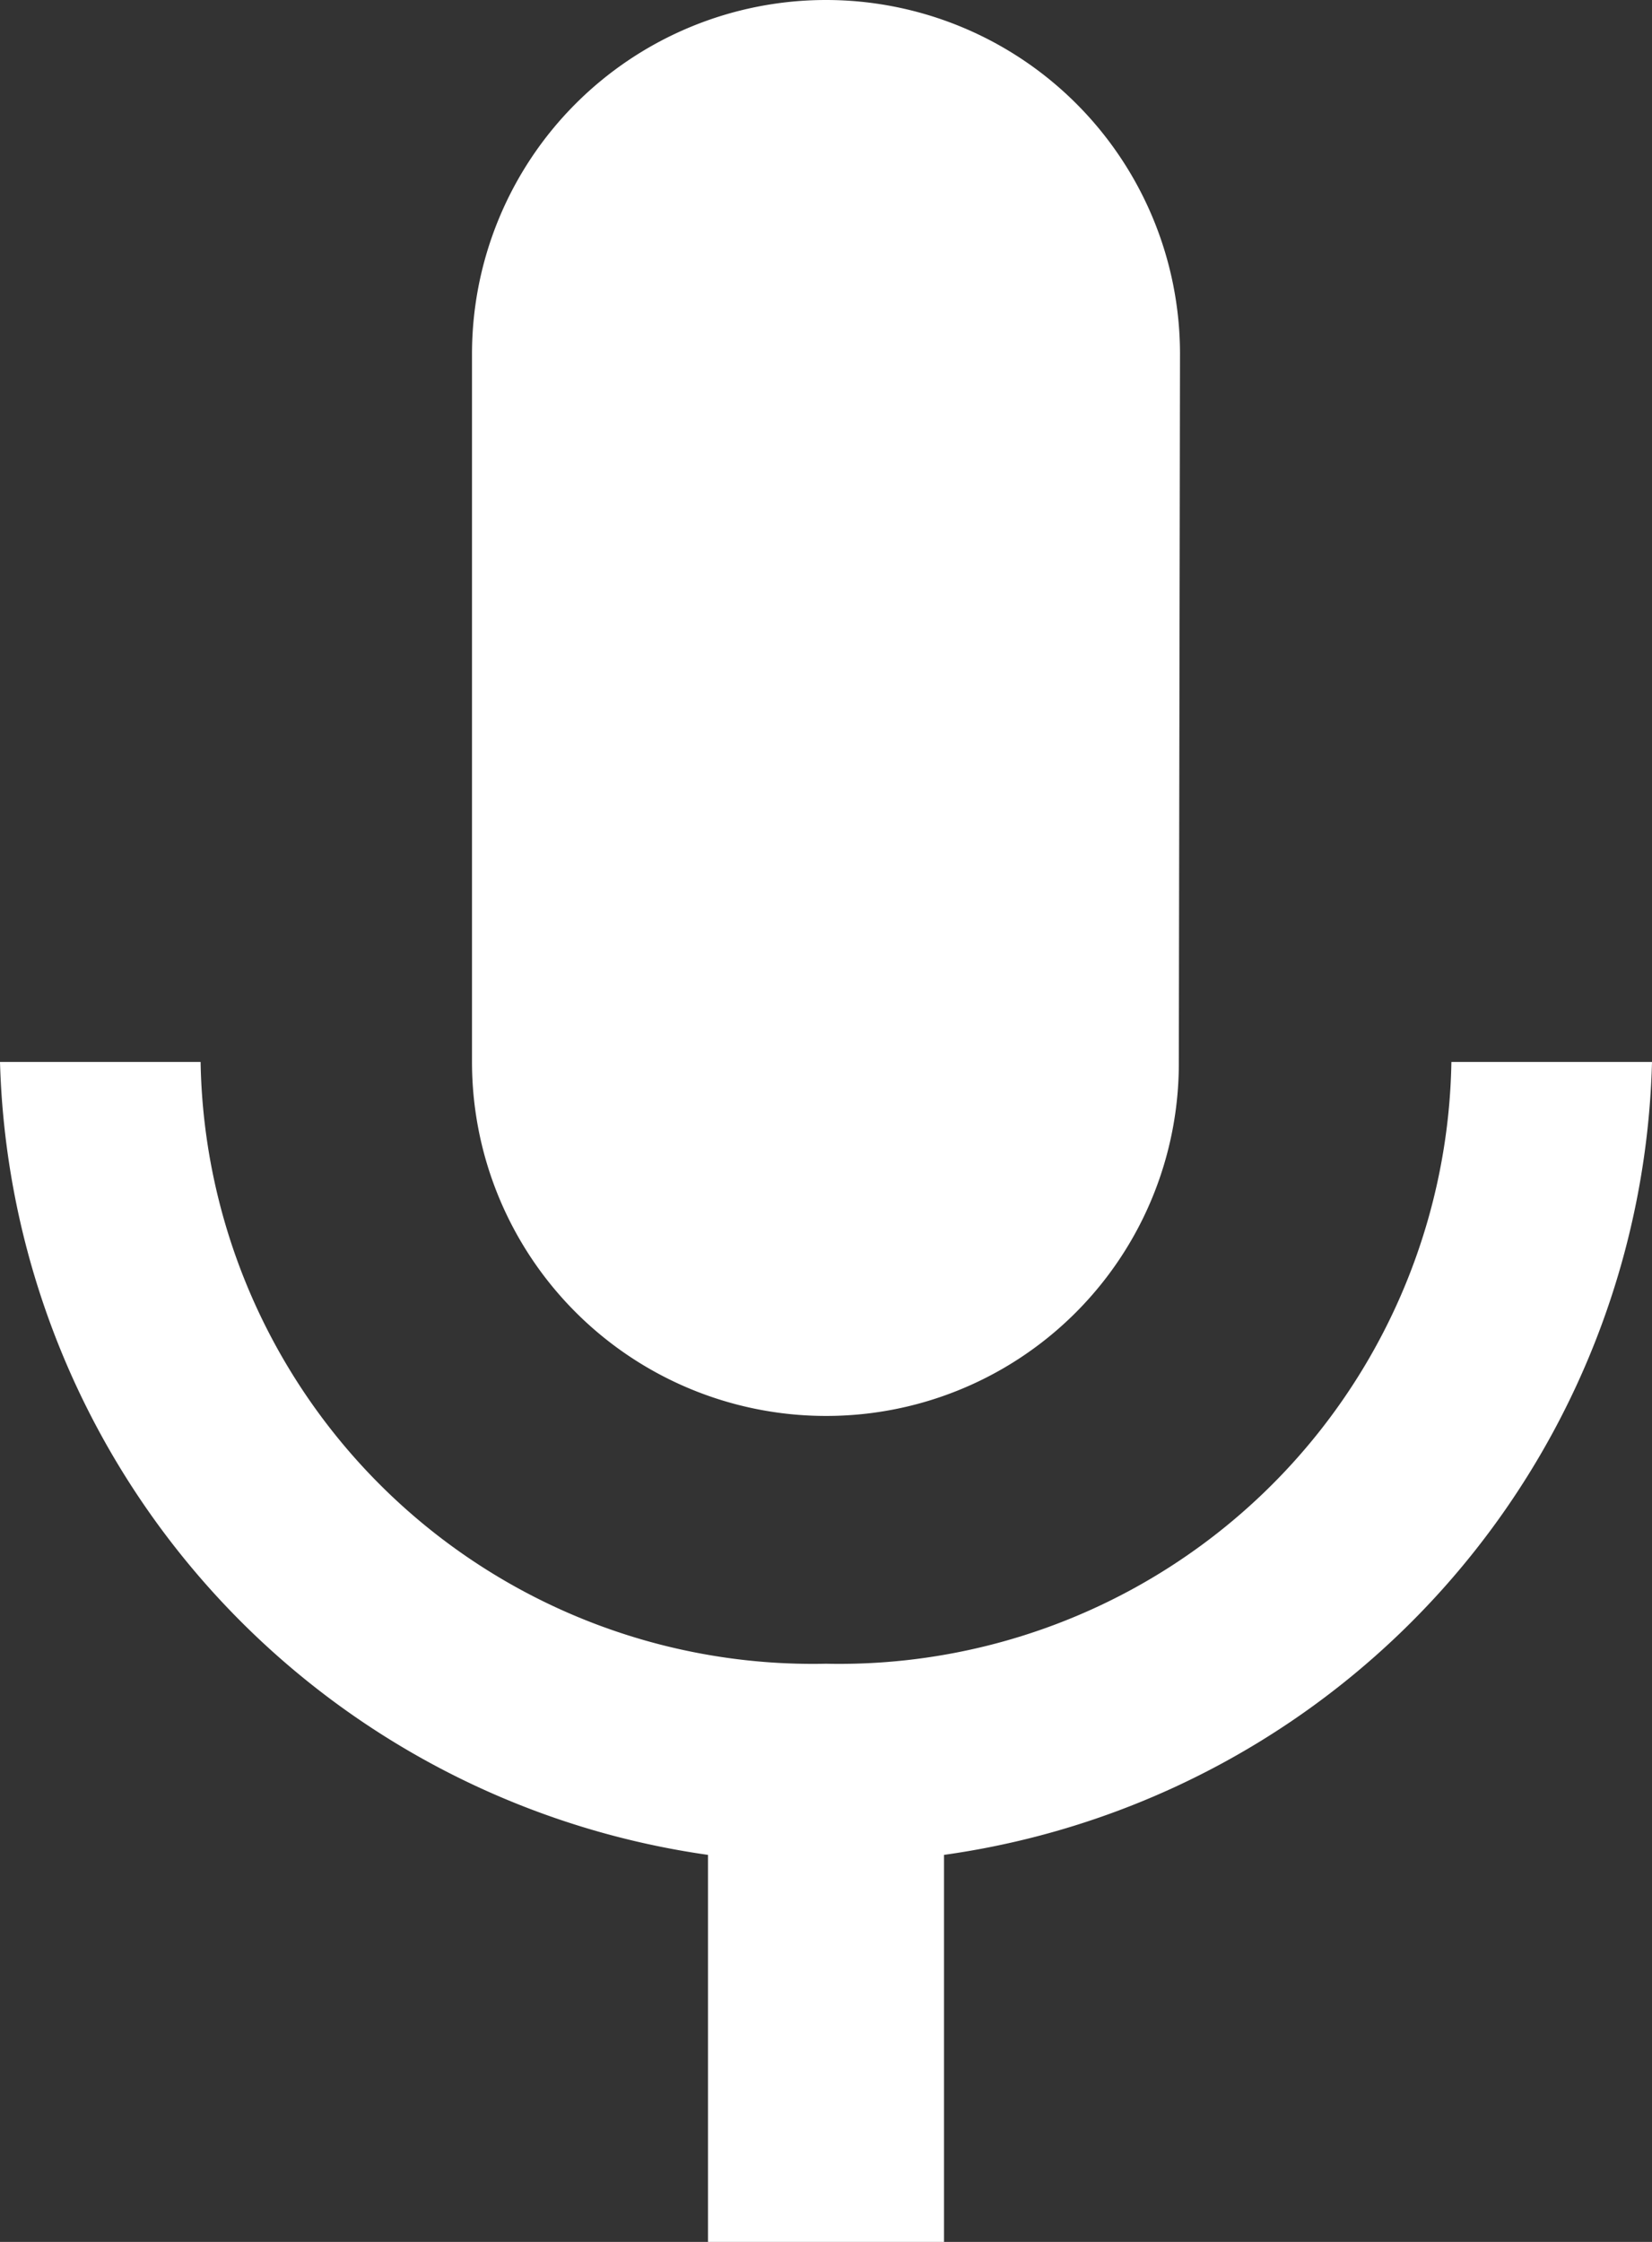
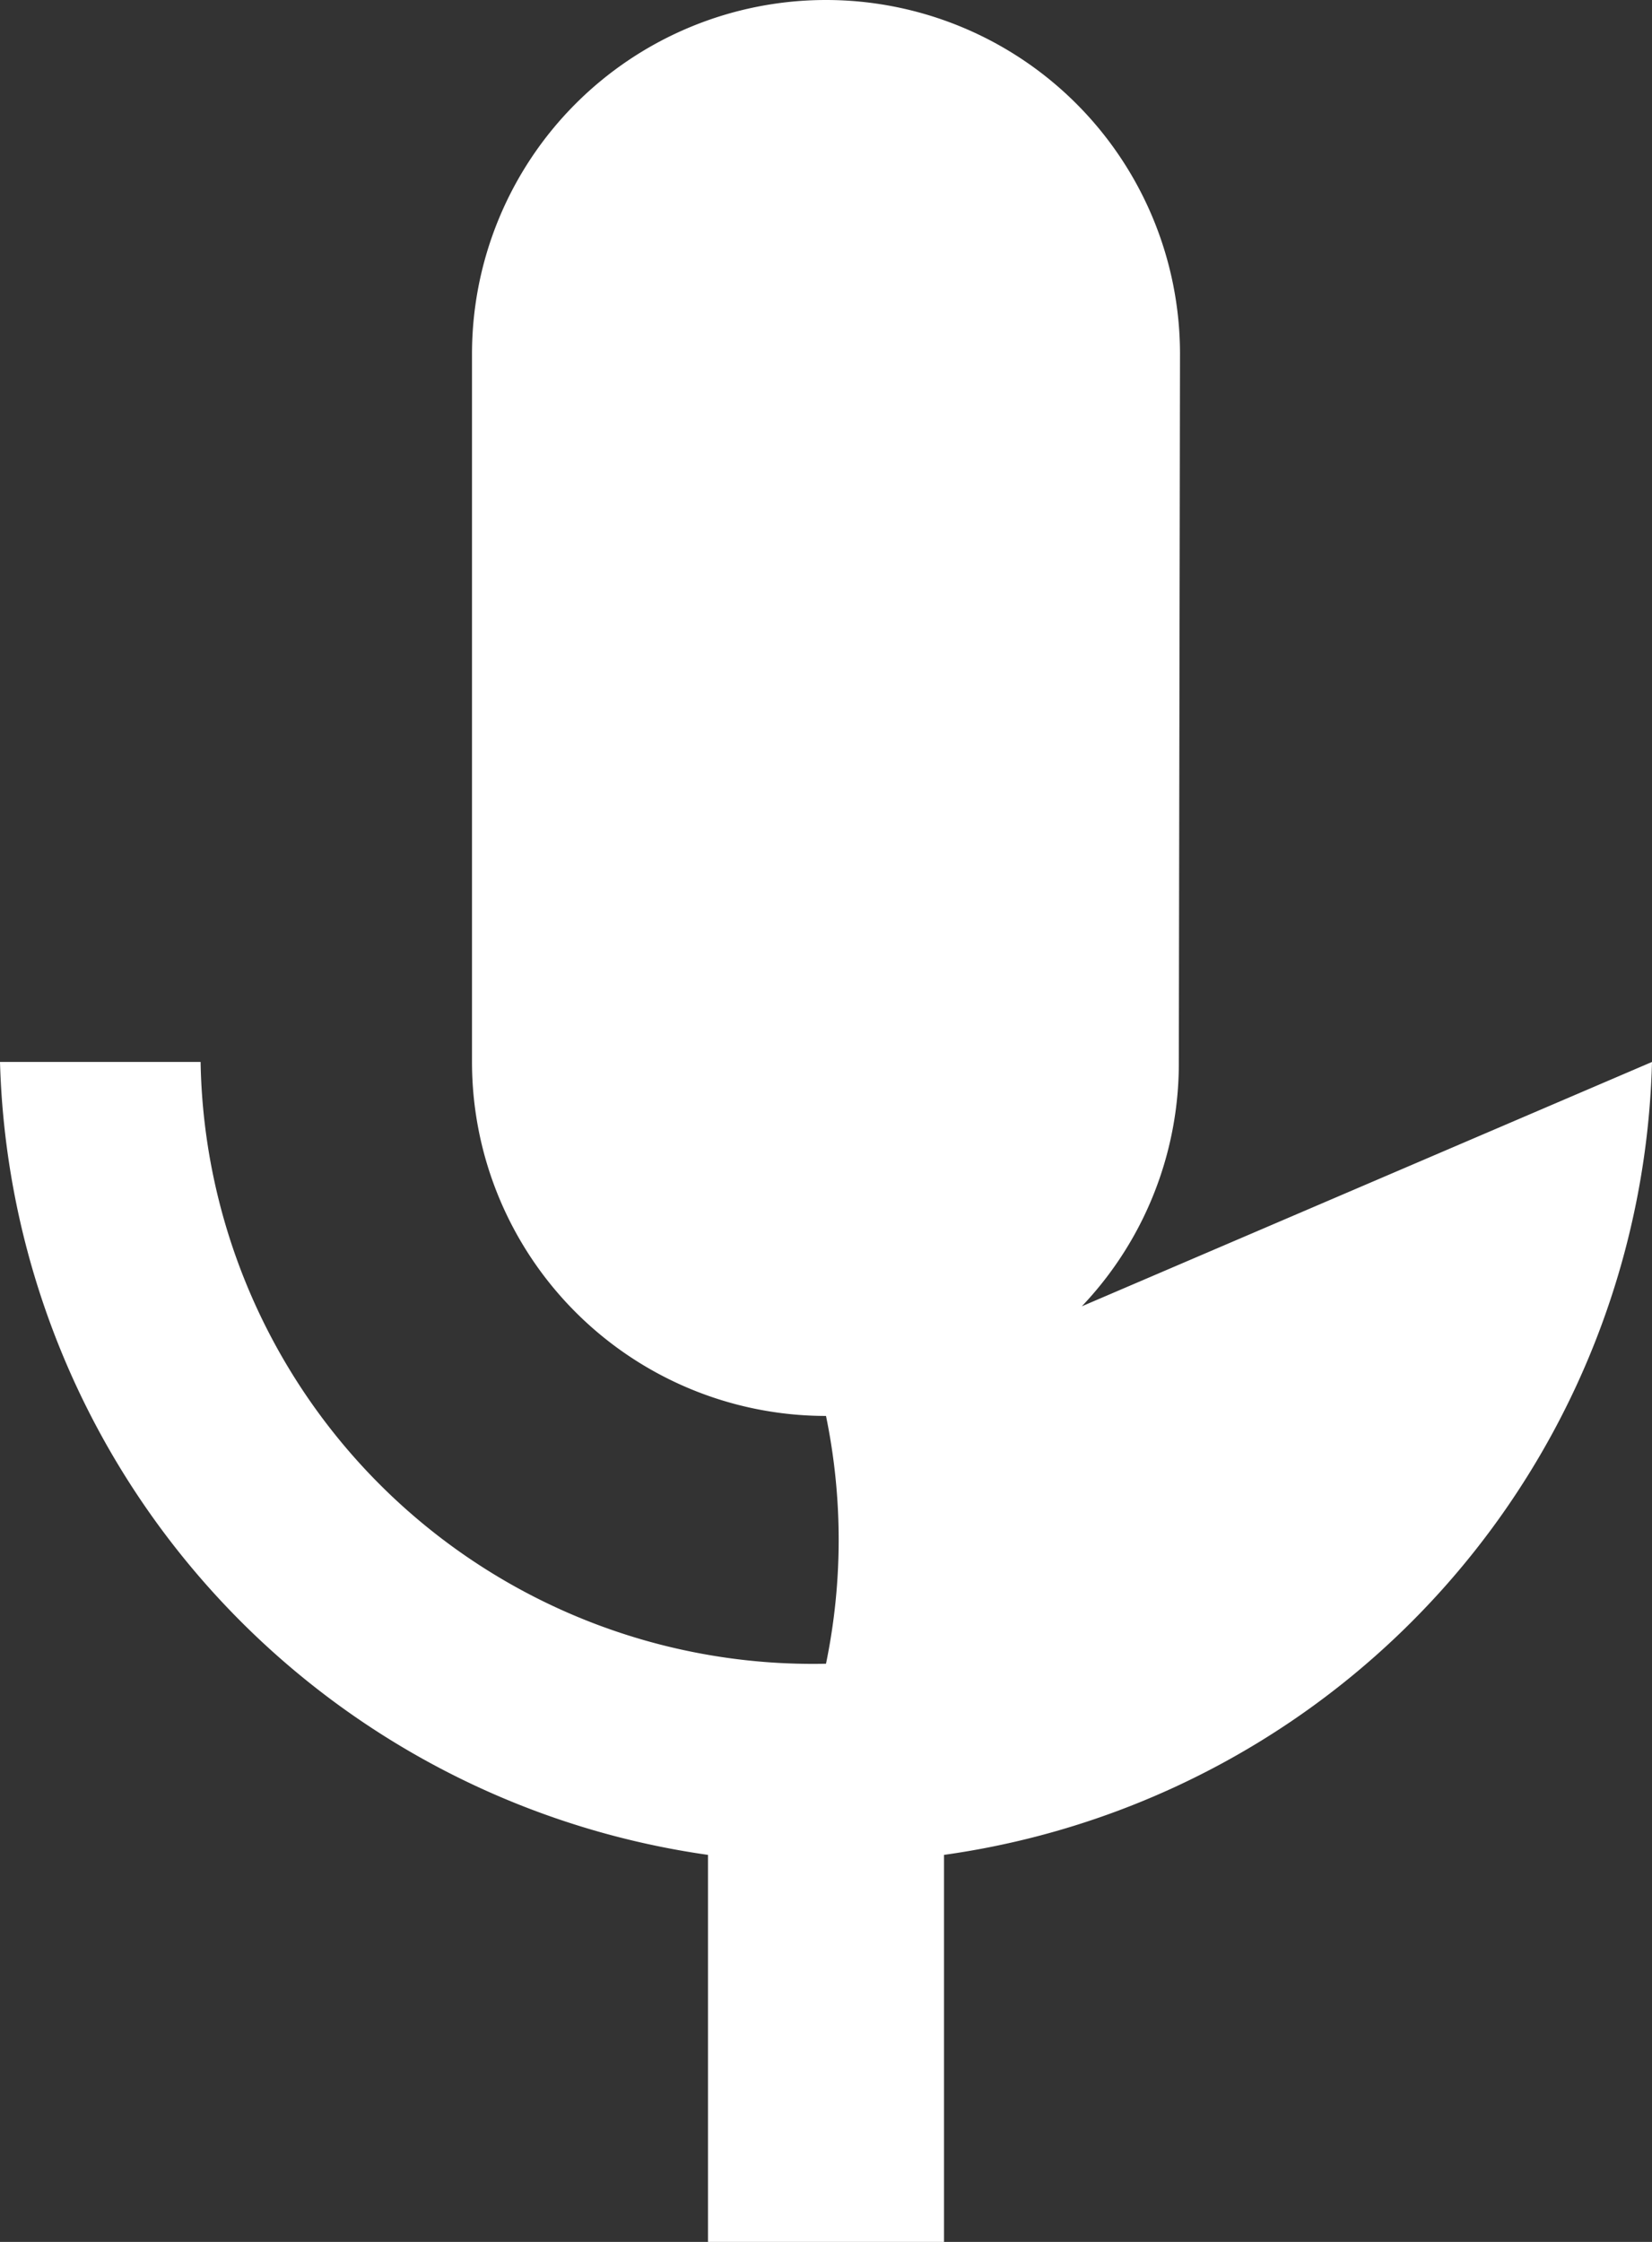
<svg xmlns="http://www.w3.org/2000/svg" width="14" height="19" viewBox="0 0 14 19">
  <rect x="0" y="0" width="14" height="19" fill="#333333" stroke="none" />
-   <path id="ic_mic_24px" d="M12,14a2.987,2.987,0,0,0,2.99-3L15,5A3,3,0,0,0,9,5v6A3,3,0,0,0,12,14Zm5.3-3A5.189,5.189,0,0,1,12,16.1,5.189,5.189,0,0,1,6.7,11H5a6.984,6.984,0,0,0,6,6.72V21h2V17.72A6.968,6.968,0,0,0,19,11Z" transform="translate(-5 -2)" fill="#fff" />
+   <path id="ic_mic_24px" d="M12,14a2.987,2.987,0,0,0,2.99-3L15,5A3,3,0,0,0,9,5v6A3,3,0,0,0,12,14ZA5.189,5.189,0,0,1,12,16.1,5.189,5.189,0,0,1,6.7,11H5a6.984,6.984,0,0,0,6,6.72V21h2V17.72A6.968,6.968,0,0,0,19,11Z" transform="translate(-5 -2)" fill="#fff" />
</svg>